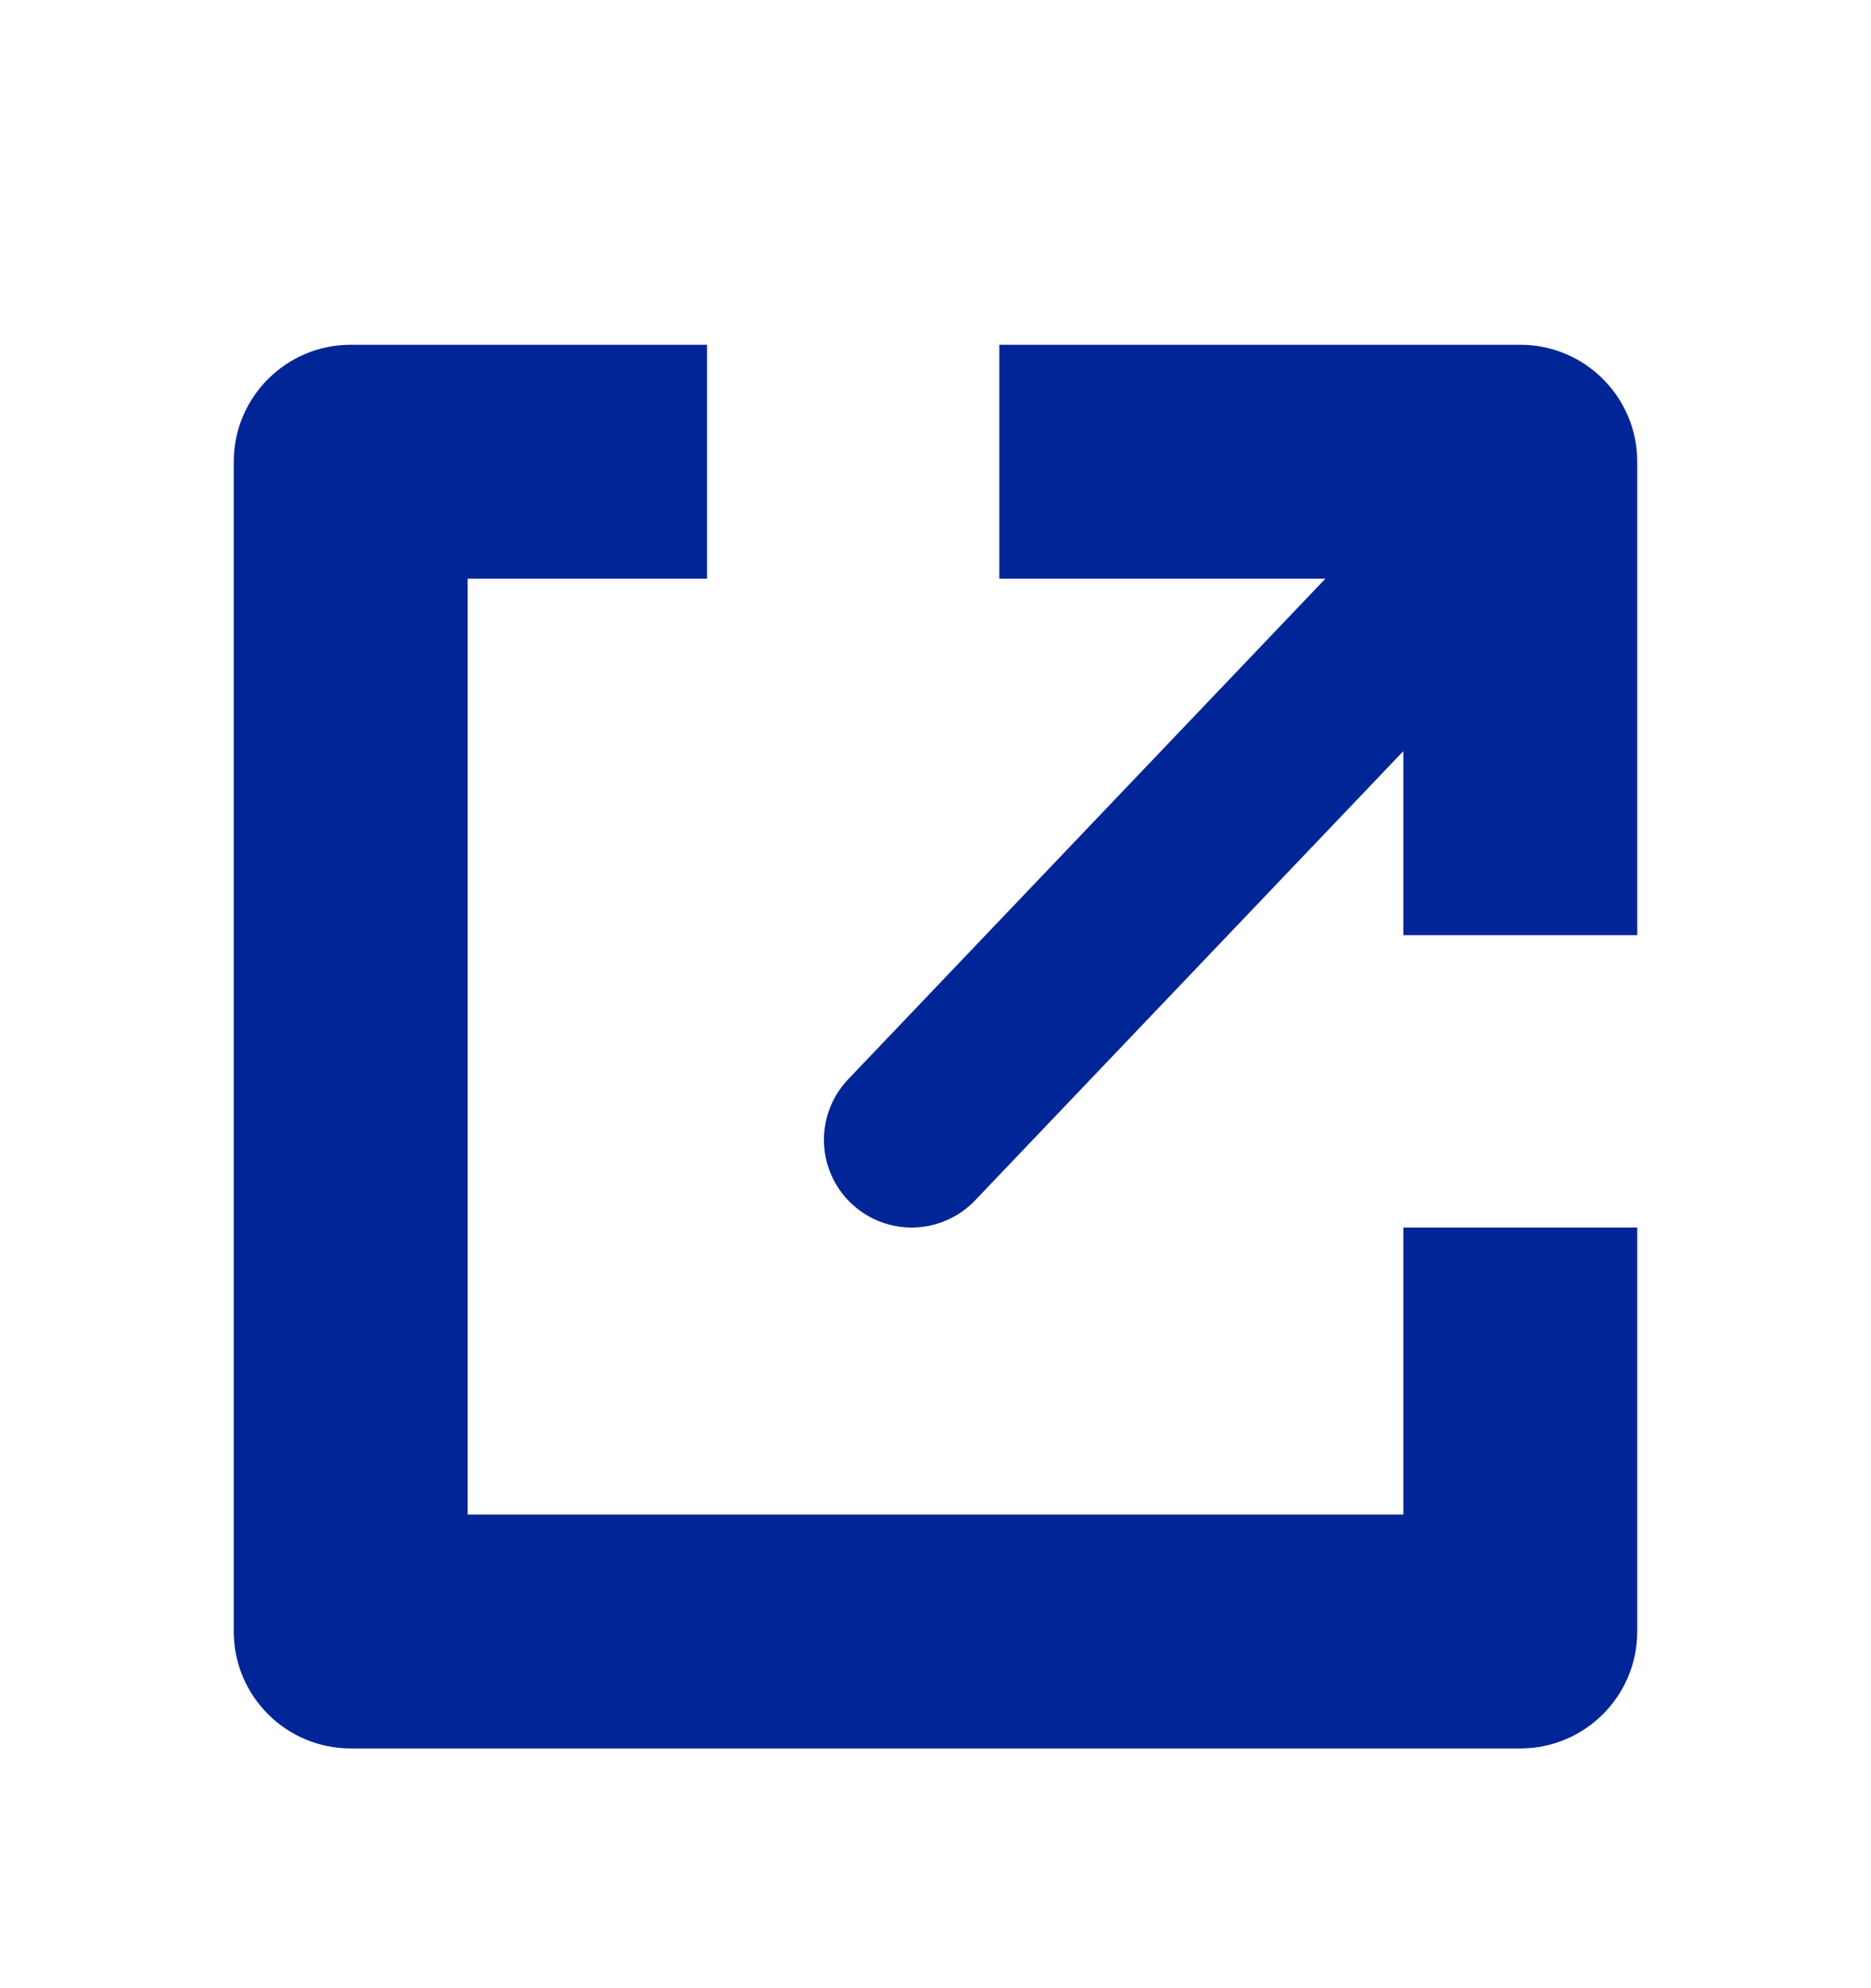
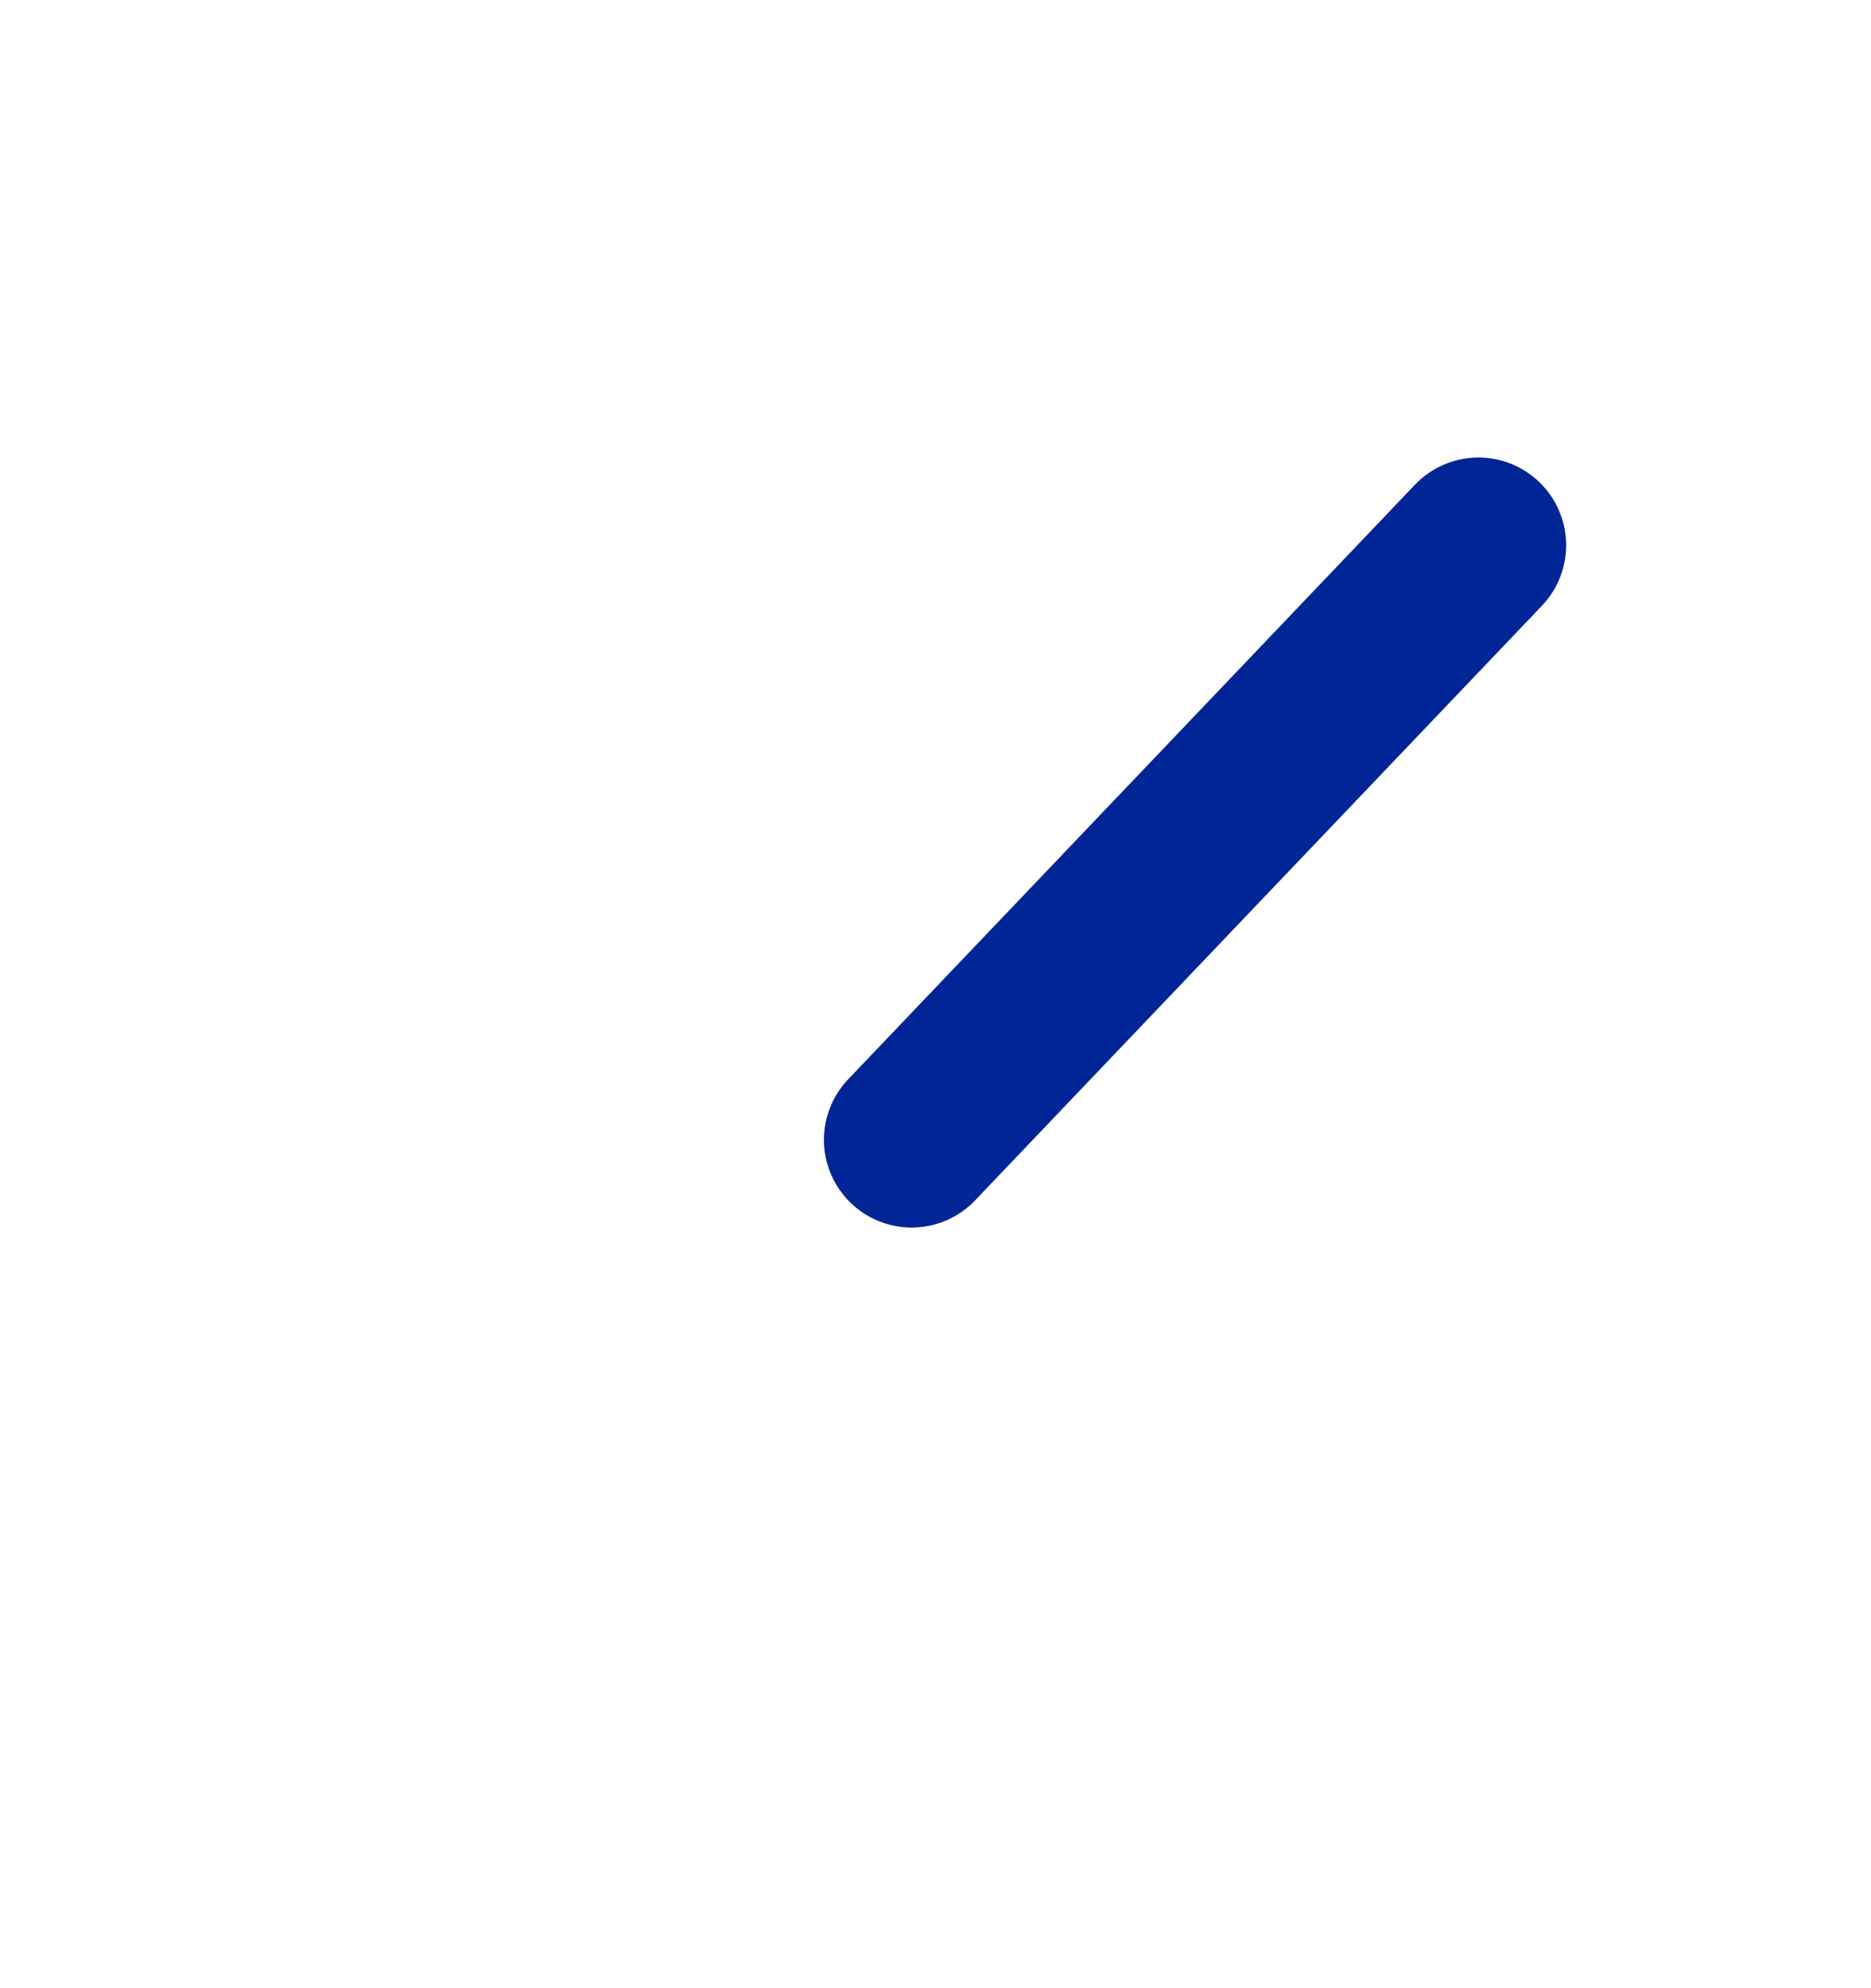
<svg xmlns="http://www.w3.org/2000/svg" width="16" height="17" viewBox="0 0 16 17" fill="none">
-   <path fill-rule="evenodd" clip-rule="evenodd" d="M6.046 2.948H2.999C2.447 2.948 1.999 3.396 1.999 3.948V13.95C1.999 14.502 2.447 14.95 2.999 14.95H13.001C13.553 14.95 14.001 14.502 14.001 13.95V10.496H12.001V12.95H3.999V4.948H6.046V2.948ZM12.001 7.996V4.948H8.546V2.948H13.001C13.553 2.948 14.001 3.396 14.001 3.948V7.996H12.001Z" fill="#002596" />
  <path d="M12.643 4.662L7.796 9.746" stroke="#002596" stroke-width="1.5" stroke-linecap="round" stroke-linejoin="round" />
</svg>